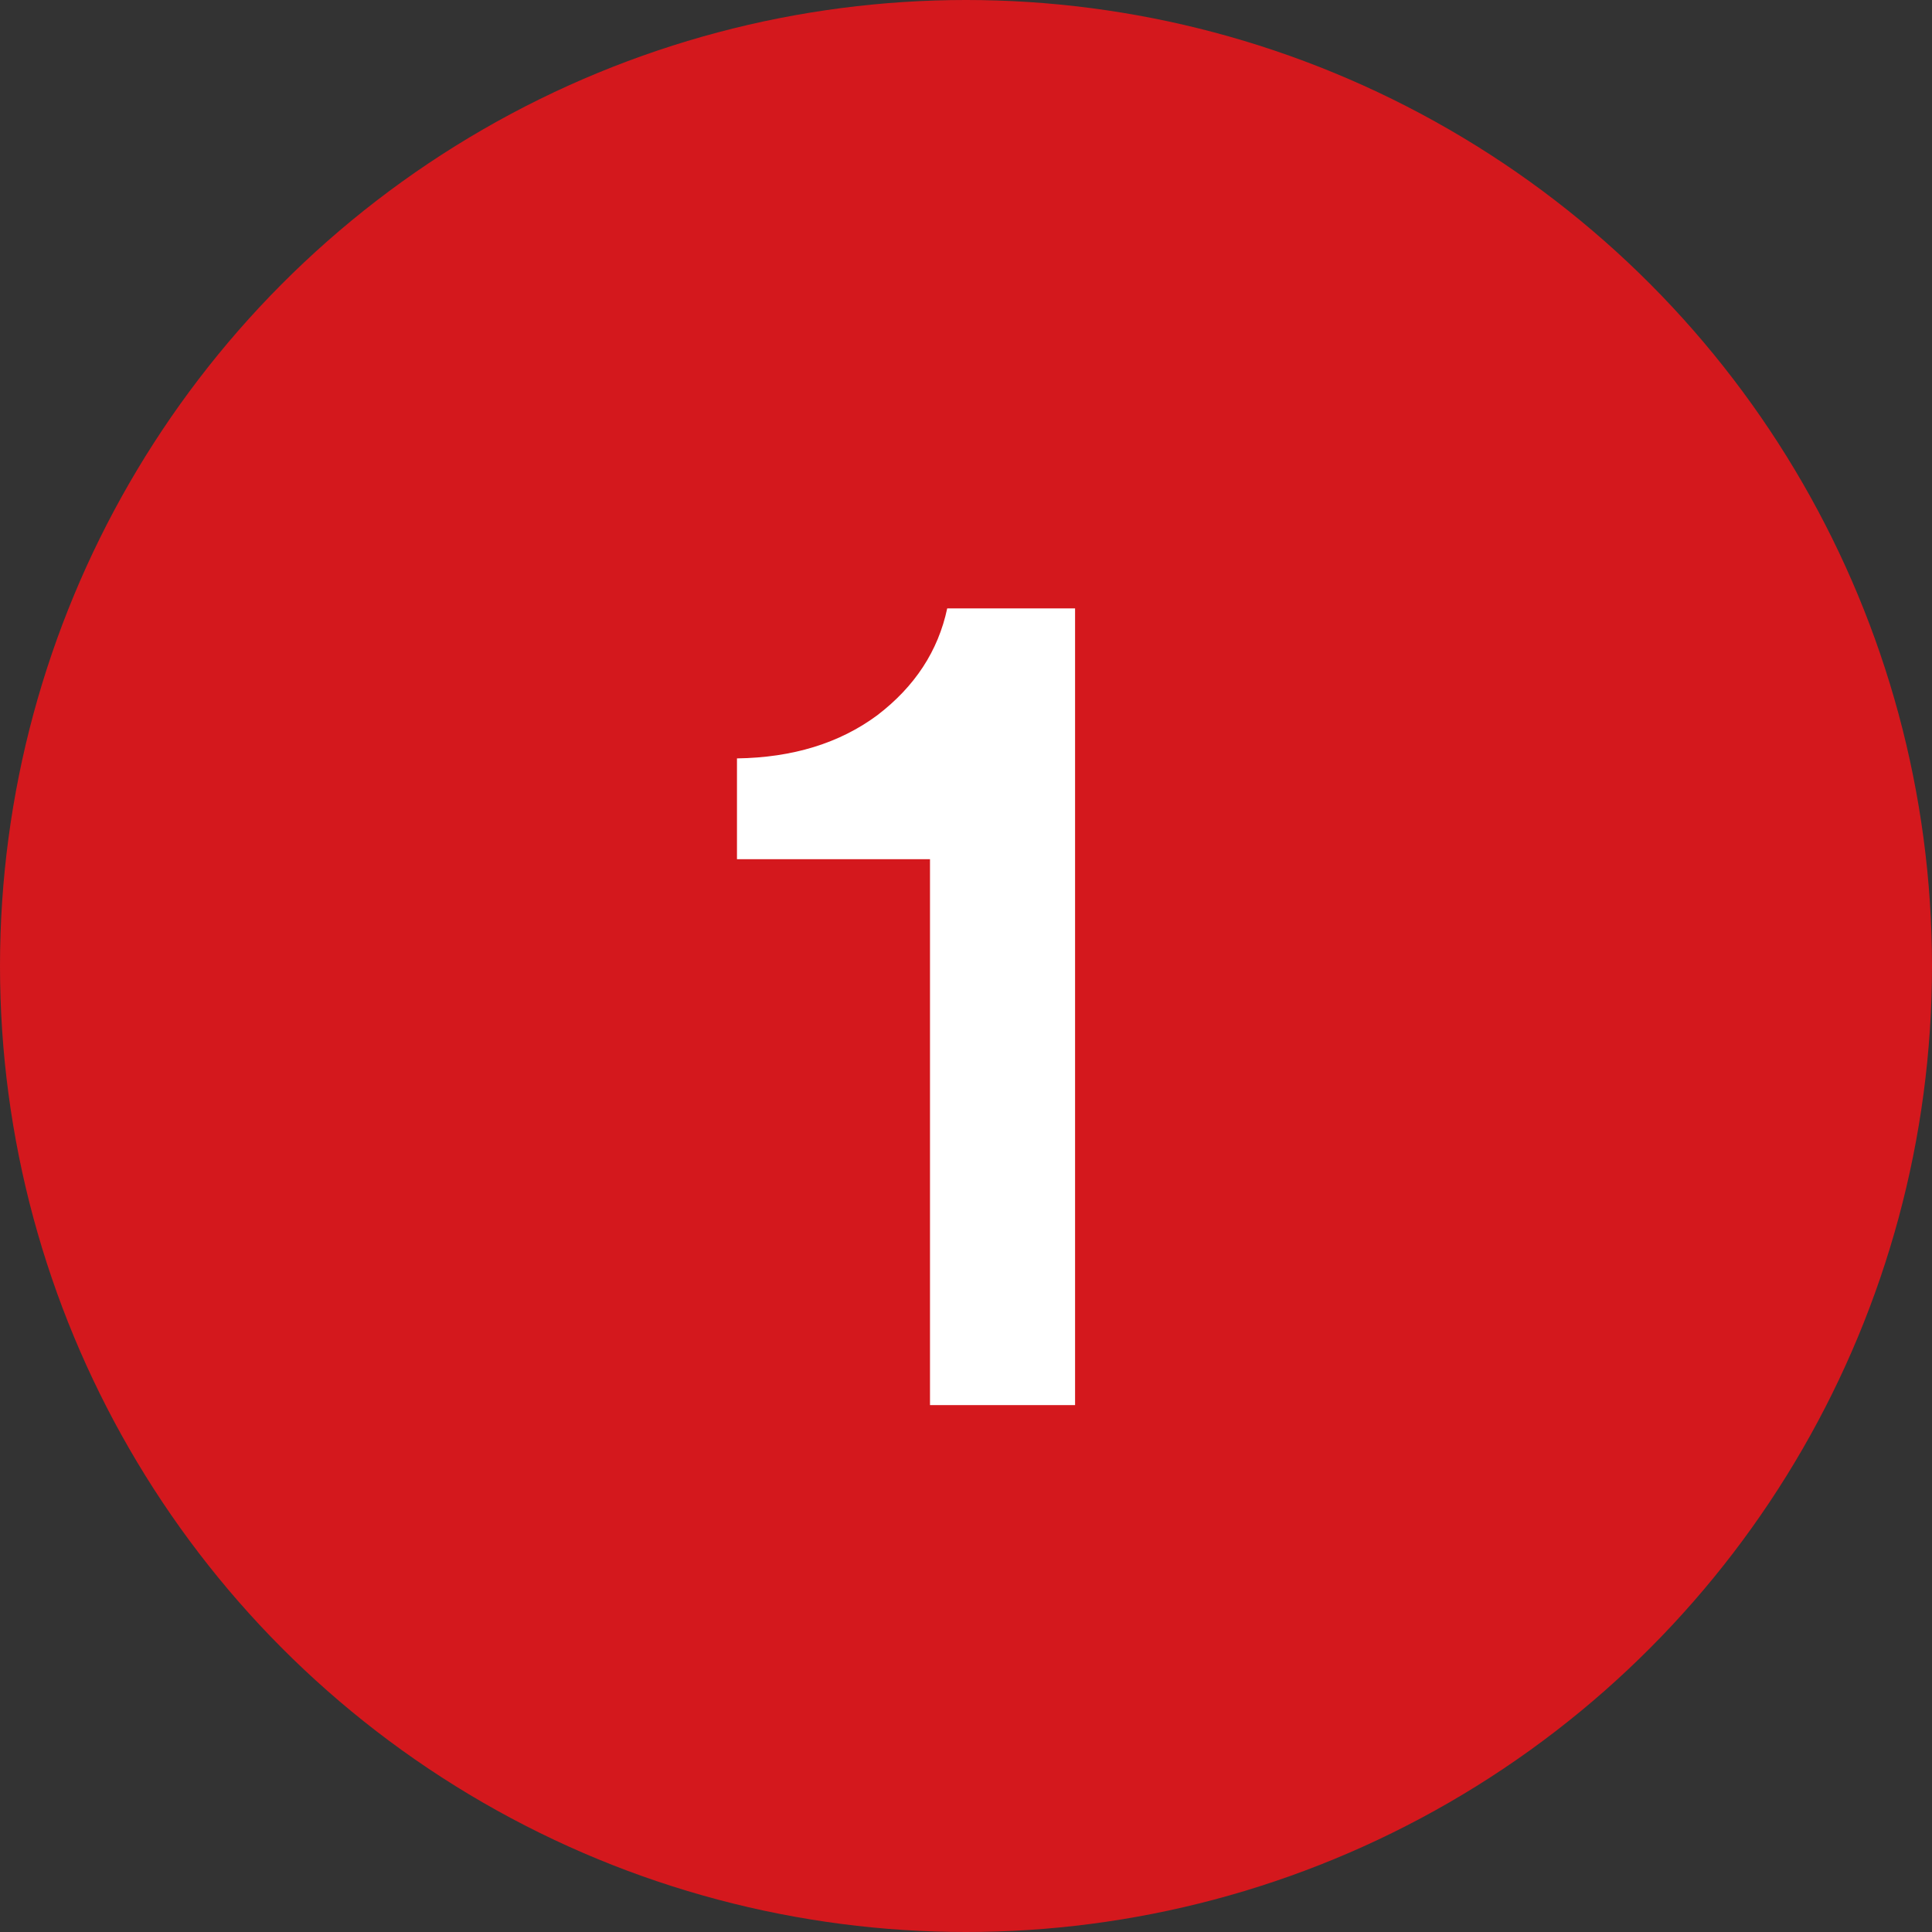
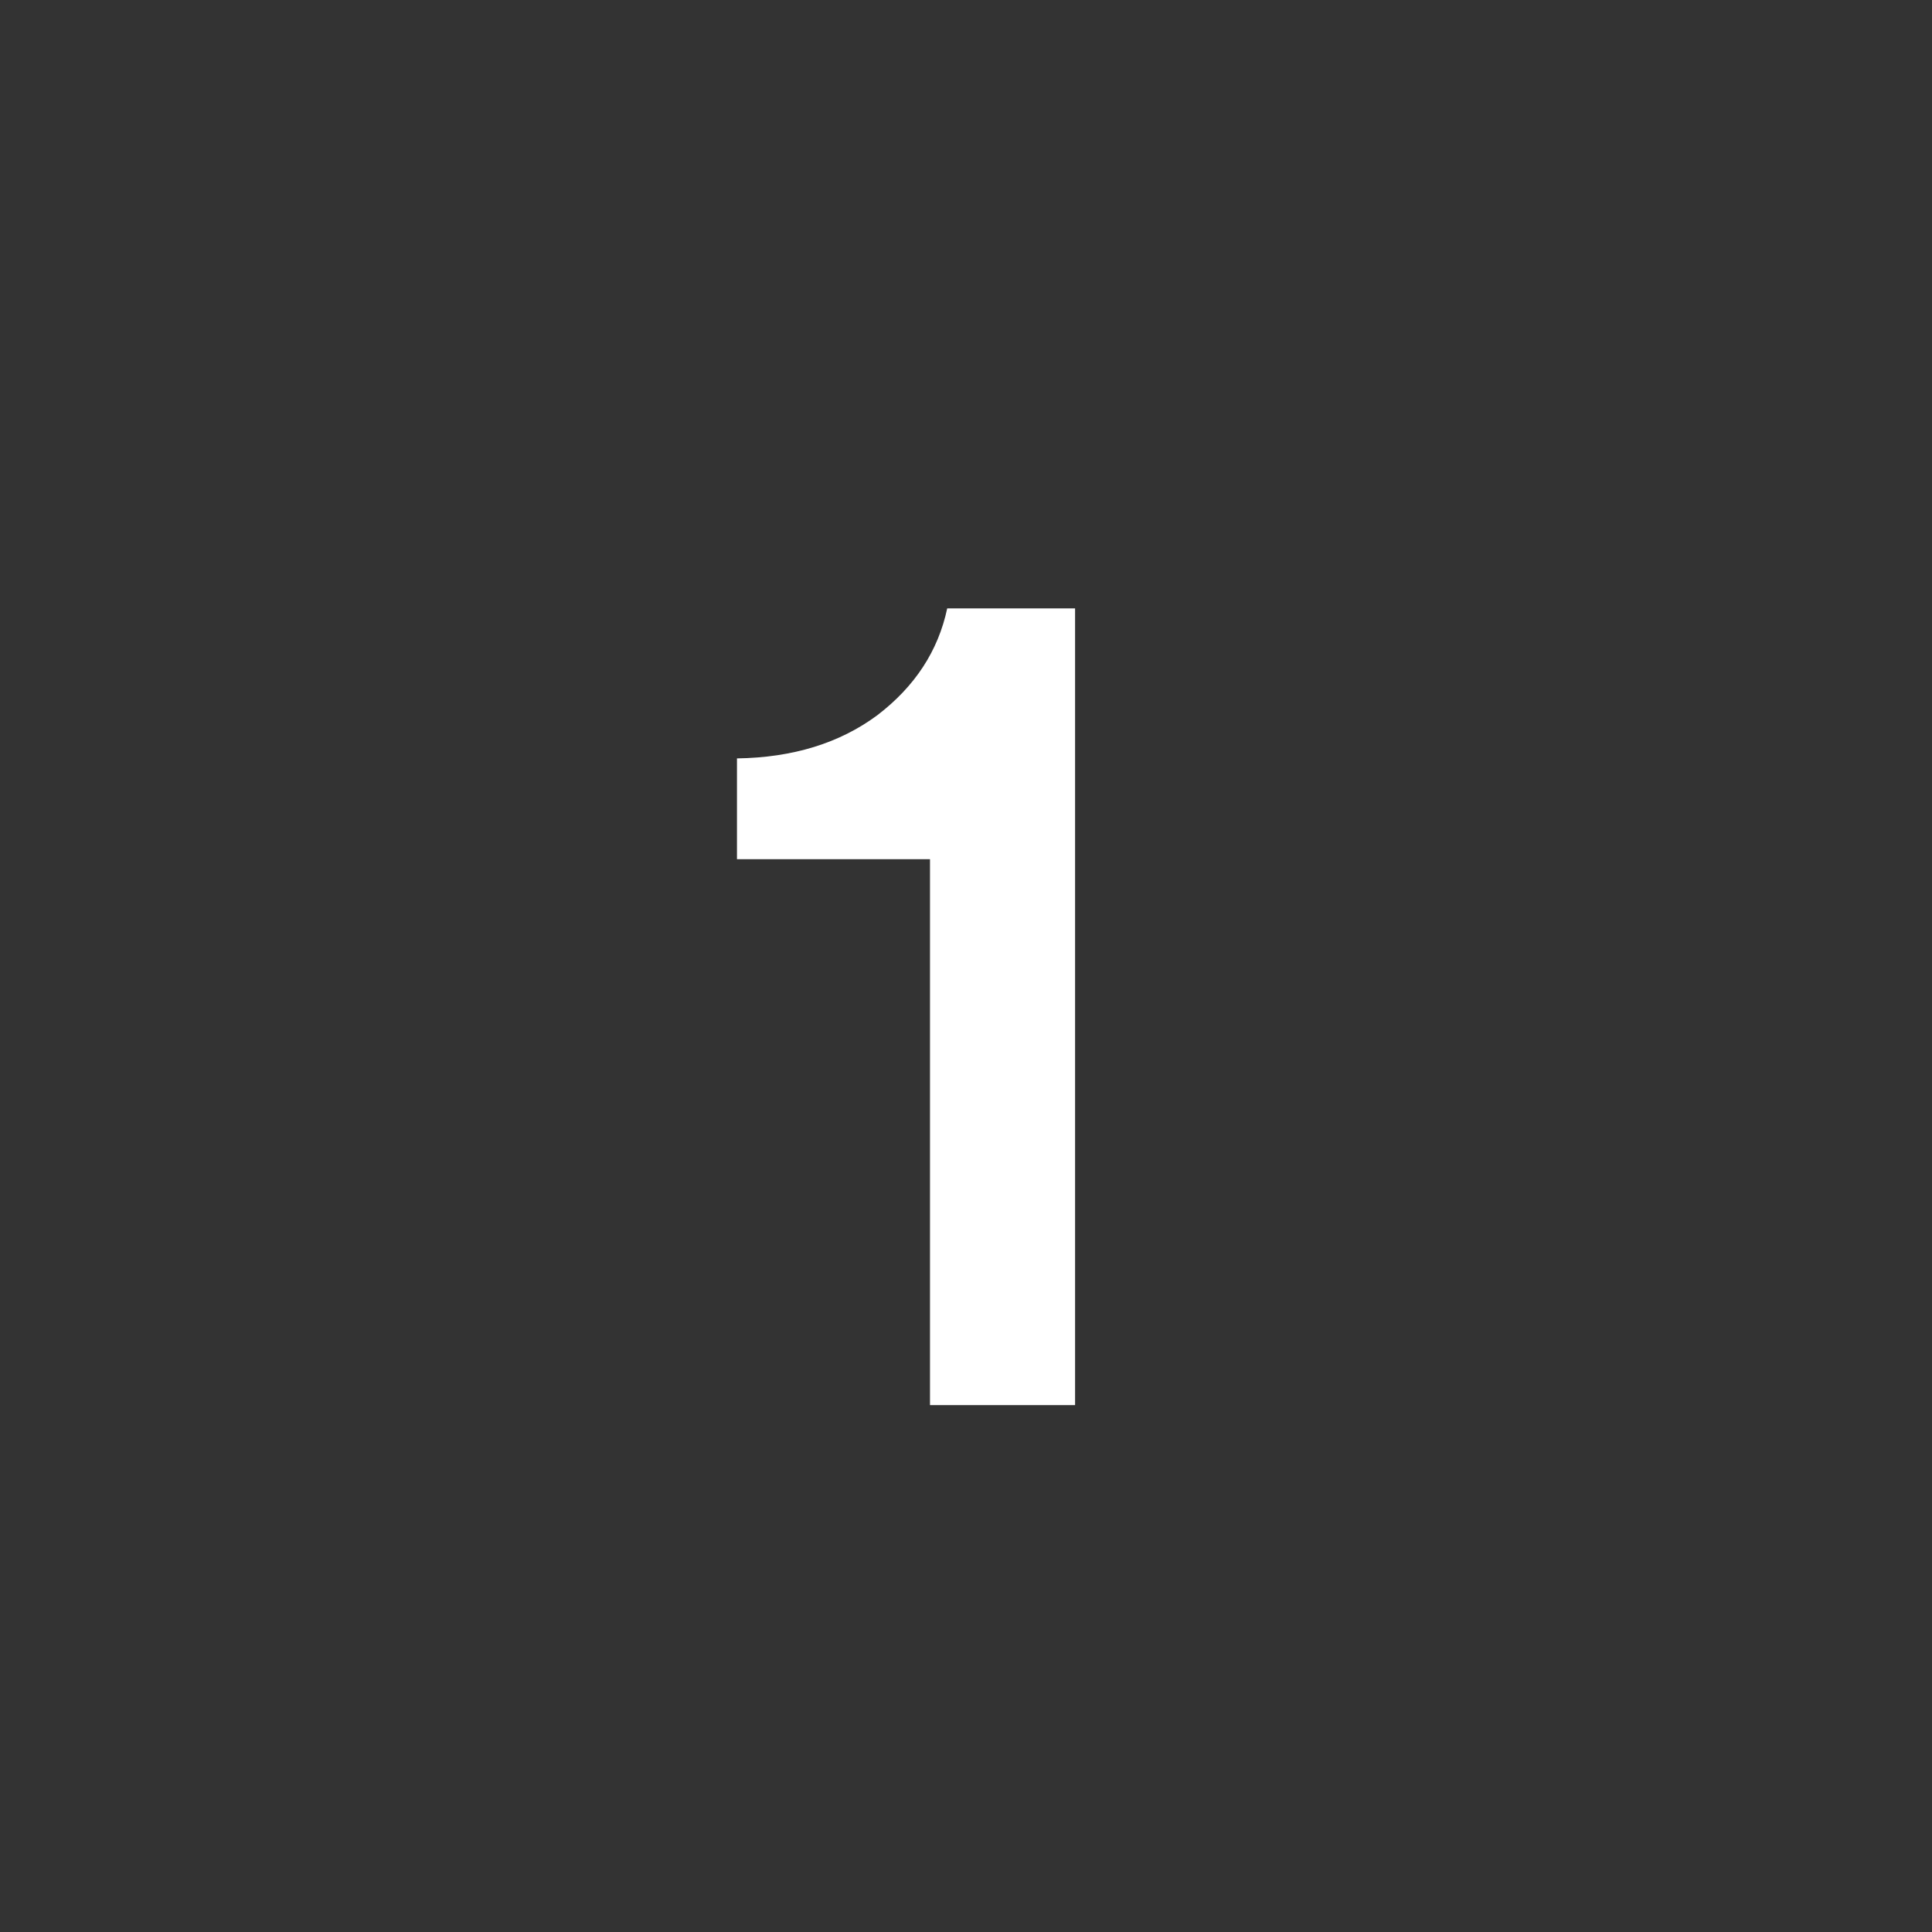
<svg xmlns="http://www.w3.org/2000/svg" width="22" height="22" viewBox="0 0 22 22" fill="none">
  <rect x="0" y="0" width="22" height="22" fill="#333333" stroke="none" />
-   <circle cx="11" cy="11" r="11" fill="#D4181D" />
  <path d="M12.242 16H10.59V9.784H8.392V8.636C9.027 8.627 9.559 8.463 9.988 8.146C10.417 7.819 10.683 7.413 10.786 6.928H12.242V16Z" fill="white" />
</svg>